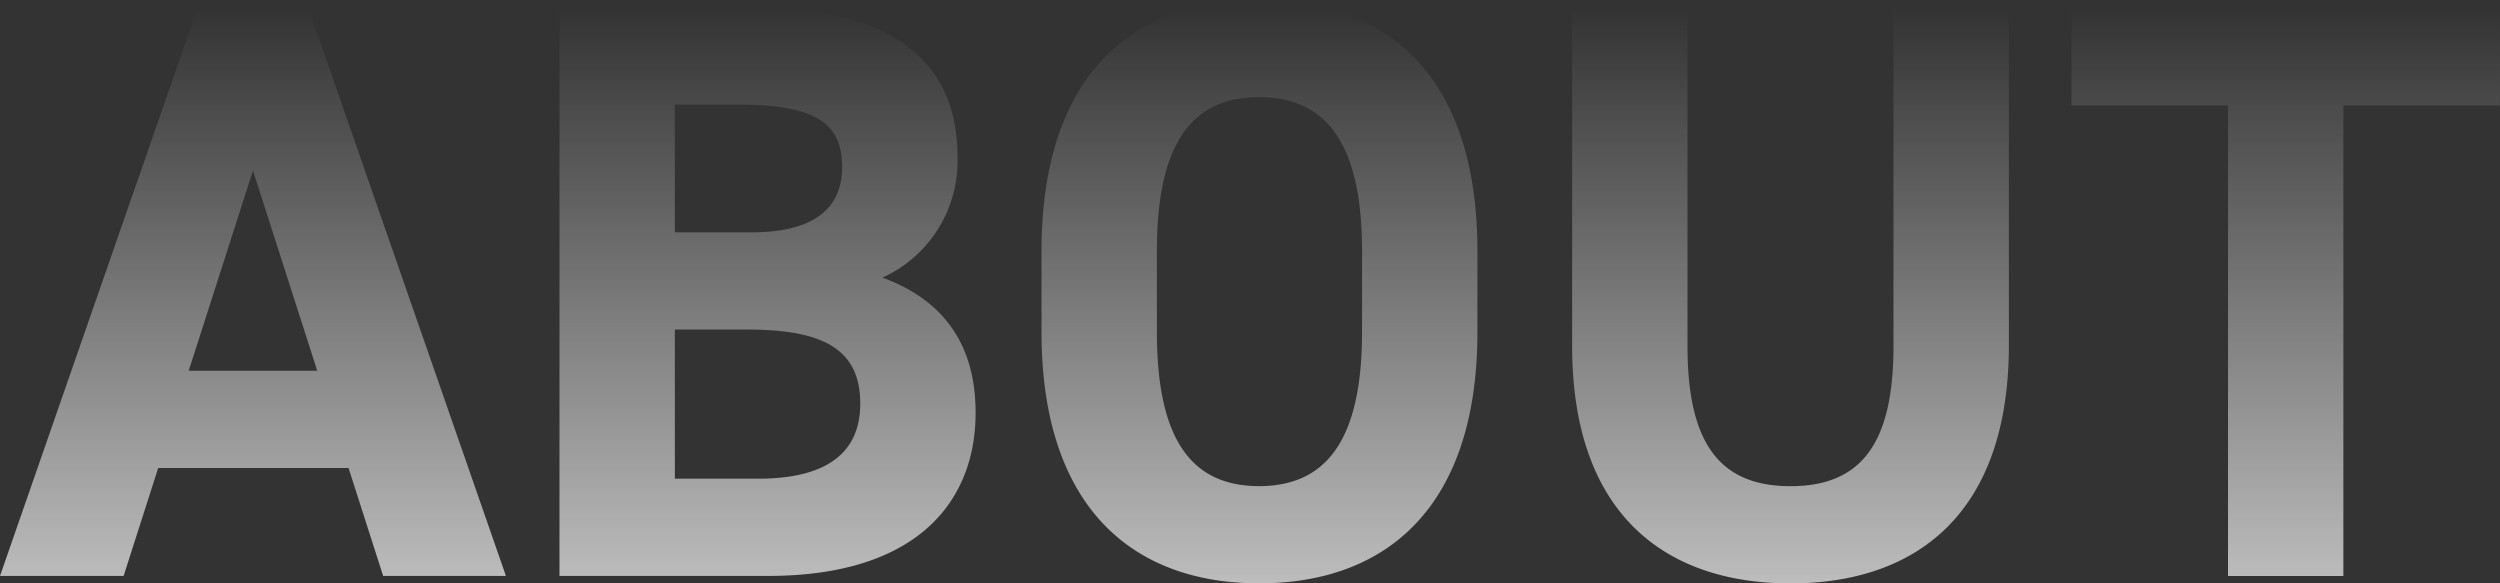
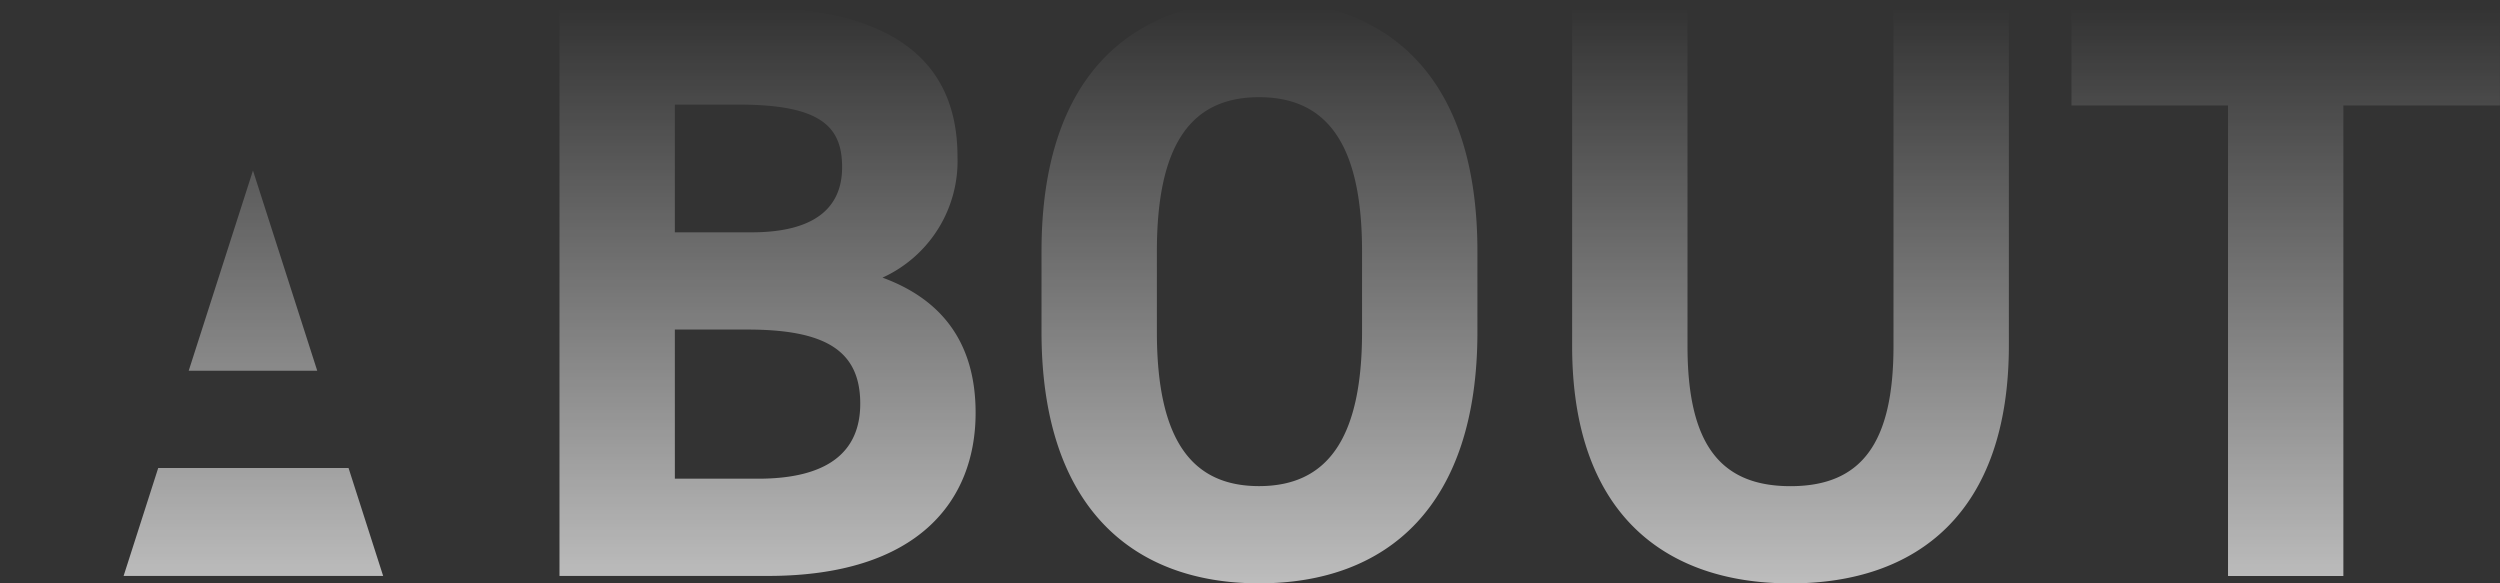
<svg xmlns="http://www.w3.org/2000/svg" width="257.119" height="60" viewBox="0 0 257.119 60">
  <rect x="0" y="0" width="257.119" height="60" fill="#333333" stroke="none" />
  <defs>
    <linearGradient id="linear-gradient" x1="0.5" x2="0.5" y2="1" gradientUnits="objectBoundingBox">
      <stop offset="0" stop-color="#fff" stop-opacity="0" />
      <stop offset="1" stop-color="#fff" />
    </linearGradient>
  </defs>
-   <path id="ABOUT" d="M-393.929-127.4l3.559-11.1h19.576l3.559,11.1h12.627l-20.339-58.475H-386.3L-406.641-127.4Zm13.305-41.695,6.61,20.593h-13.22Zm31.525-16.78V-127.4h21.441c15.424,0,21.356-7.712,21.356-16.78,0-7.288-3.559-11.695-9.576-13.9a13.173,13.173,0,0,0,7.712-12.458c0-10.424-7.542-15.339-21.356-15.339Zm11.864,33.136h7.458c7.966,0,11.61,2.119,11.61,7.627,0,5-3.39,7.712-10.508,7.712h-8.559Zm0-23.136h6.61c8.559,0,10.593,2.373,10.593,6.441,0,4.153-2.8,6.695-9.322,6.695h-7.881Zm82.542,23.39v-8.305c0-18.051-9.237-25.847-22.458-25.847-13.136,0-22.373,7.8-22.373,25.847v8.305c0,17.881,9.237,25.847,22.373,25.847C-263.929-126.633-254.692-134.6-254.692-152.48Zm-32.966-8.305c0-11.186,3.644-15.847,10.508-15.847s10.593,4.661,10.593,15.847v8.305c0,11.186-3.729,15.847-10.593,15.847s-10.508-4.661-10.508-15.847ZM-211.9-185.87v34.831c0,10-3.305,14.407-10.593,14.407s-10.593-4.407-10.593-14.407V-185.87h-11.864v34.831c0,17.2,9.492,24.407,22.458,24.407s22.458-7.2,22.458-24.492V-185.87Zm18.305,0v10.085h16.1v48.39h11.864v-48.39h16.1V-185.87Z" transform="translate(406.641 186.633)" fill="url(#linear-gradient)" />
+   <path id="ABOUT" d="M-393.929-127.4l3.559-11.1h19.576l3.559,11.1h12.627H-386.3L-406.641-127.4Zm13.305-41.695,6.61,20.593h-13.22Zm31.525-16.78V-127.4h21.441c15.424,0,21.356-7.712,21.356-16.78,0-7.288-3.559-11.695-9.576-13.9a13.173,13.173,0,0,0,7.712-12.458c0-10.424-7.542-15.339-21.356-15.339Zm11.864,33.136h7.458c7.966,0,11.61,2.119,11.61,7.627,0,5-3.39,7.712-10.508,7.712h-8.559Zm0-23.136h6.61c8.559,0,10.593,2.373,10.593,6.441,0,4.153-2.8,6.695-9.322,6.695h-7.881Zm82.542,23.39v-8.305c0-18.051-9.237-25.847-22.458-25.847-13.136,0-22.373,7.8-22.373,25.847v8.305c0,17.881,9.237,25.847,22.373,25.847C-263.929-126.633-254.692-134.6-254.692-152.48Zm-32.966-8.305c0-11.186,3.644-15.847,10.508-15.847s10.593,4.661,10.593,15.847v8.305c0,11.186-3.729,15.847-10.593,15.847s-10.508-4.661-10.508-15.847ZM-211.9-185.87v34.831c0,10-3.305,14.407-10.593,14.407s-10.593-4.407-10.593-14.407V-185.87h-11.864v34.831c0,17.2,9.492,24.407,22.458,24.407s22.458-7.2,22.458-24.492V-185.87Zm18.305,0v10.085h16.1v48.39h11.864v-48.39h16.1V-185.87Z" transform="translate(406.641 186.633)" fill="url(#linear-gradient)" />
</svg>